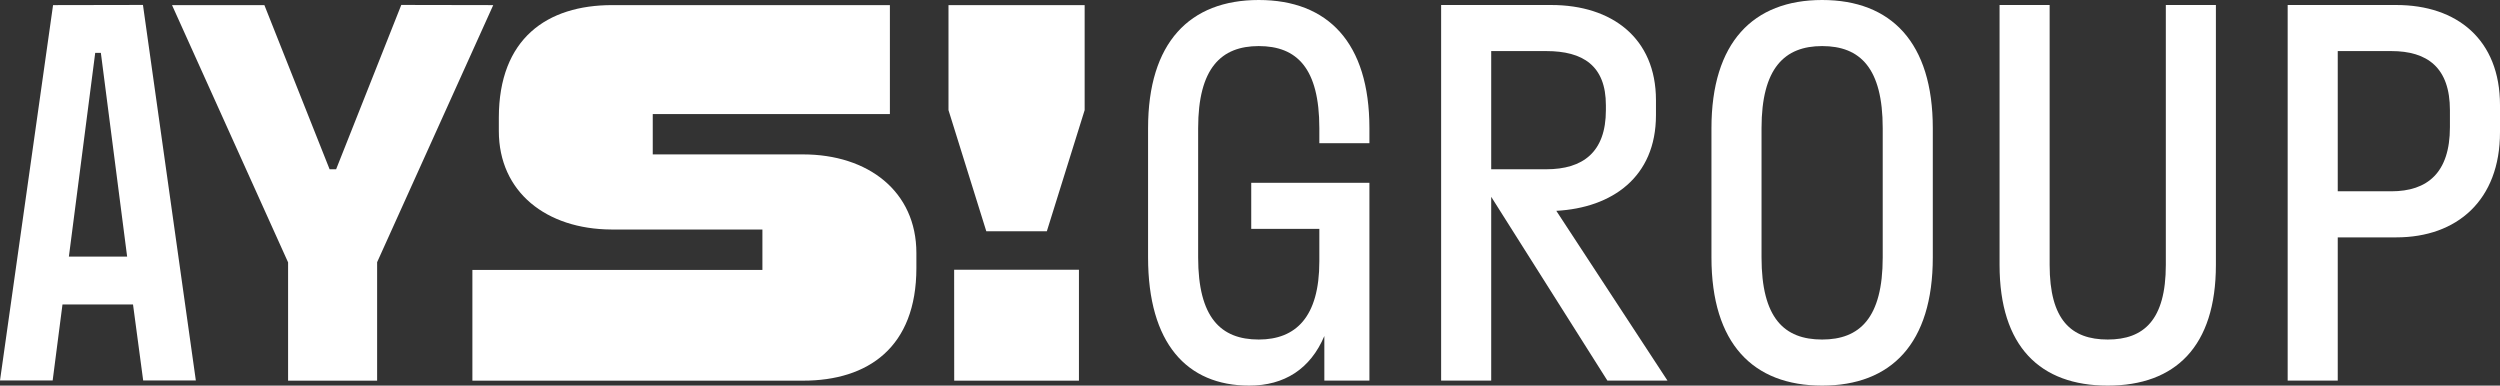
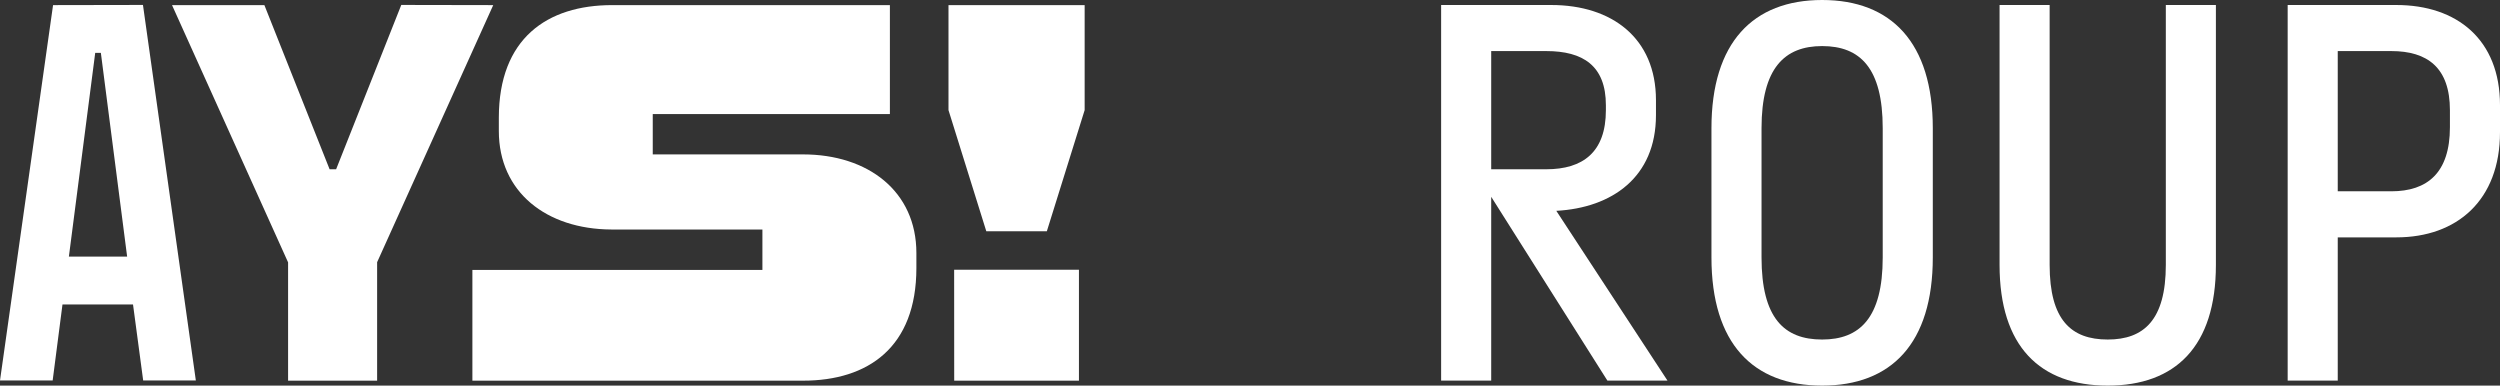
<svg xmlns="http://www.w3.org/2000/svg" width="389" height="60" viewBox="0 0 389 60" fill="none">
  <rect x="0" y="0" width="389" height="60" fill="#333333" stroke="none" />
  <path d="M62.439 0.769L52.3 26.339H51.286L41.138 0.795L26.767 0.795L44.826 40.825V59.232H58.68V40.798L76.747 0.795L62.439 0.769ZM22.244 0.769L30.473 59.205H22.279L20.698 47.378H9.722L8.194 59.205H0L8.256 0.795L22.244 0.769ZM14.815 8.223L10.718 39.924H19.782L15.694 8.223H14.815ZM147.585 0.795V17.135L153.468 35.984L162.888 35.984L168.771 17.135V0.795L147.585 0.795ZM148.474 59.232L167.883 59.232V41.973L148.465 41.973L148.474 59.232ZM124.959 24.025L101.568 24.025V17.745L138.467 17.745V0.795L95.259 0.795C85.119 0.795 77.618 5.997 77.618 18.328V20.377C77.618 29.916 85.048 35.657 95.108 35.71L118.631 35.71V41.999L73.504 41.999L73.504 59.232L124.95 59.232C135.081 59.232 142.59 54.038 142.59 41.708V39.367C142.59 29.775 135.081 24.025 124.95 24.025" fill="white" />
-   <path d="M194.38 60C199.834 60 203.886 57.429 206.068 52.286V59.221H213.081V28.442H194.692V35.61H205.289V40.675C205.289 49.325 201.627 52.831 195.86 52.831C189.938 52.831 186.432 49.403 186.432 40.052V19.948C186.432 10.597 190.016 7.169 195.86 7.169C201.782 7.169 205.289 10.597 205.289 19.948V22.286H213.081V19.948C213.081 6.623 206.614 0 195.86 0C185.107 0 178.64 6.623 178.64 19.948V40.052C178.64 53.377 184.64 60 194.38 60Z" fill="white" />
  <path d="M232.031 59.221V30.623L250.109 59.221H259.46L242.161 32.805C250.811 32.338 257.668 27.584 257.668 17.922V15.584C257.668 5.922 250.811 0.779 241.382 0.779H224.239V59.221H232.031ZM240.603 7.948C246.291 7.948 249.876 10.208 249.876 16.364V17.143C249.876 23.688 246.291 26.338 240.603 26.338H232.031V7.948H240.603Z" fill="white" />
  <path d="M283.523 60C294.276 60 300.744 53.455 300.744 40.052V19.948C300.744 6.623 294.276 0 283.523 0C272.769 0 266.302 6.623 266.302 19.948V40.052C266.302 53.455 272.769 60 283.523 60ZM283.523 52.831C277.601 52.831 274.094 49.48 274.094 40.052V19.948C274.094 10.597 277.679 7.169 283.523 7.169C289.445 7.169 292.951 10.597 292.951 19.948V40.052C292.951 49.48 289.367 52.831 283.523 52.831Z" fill="white" />
  <path d="M311.132 0.779V41.221C311.132 53.922 317.443 60 327.963 60C338.482 60 344.794 53.922 344.794 41.221V0.779H337.002V41.221C337.002 49.792 333.573 52.831 327.963 52.831C322.274 52.831 318.924 49.792 318.924 41.221V0.779H311.132Z" fill="white" />
  <path d="M363.753 59.221V36.935H372.87C382.299 36.935 389 31.169 389 20.571V16.364C389 6.156 382.299 0.779 372.87 0.779H355.961V59.221H363.753ZM372.091 7.948C377.701 7.948 381.208 10.52 381.208 17.143V19.792C381.208 26.883 377.701 29.766 372.091 29.766H363.753V7.948H372.091Z" fill="white" />
</svg>